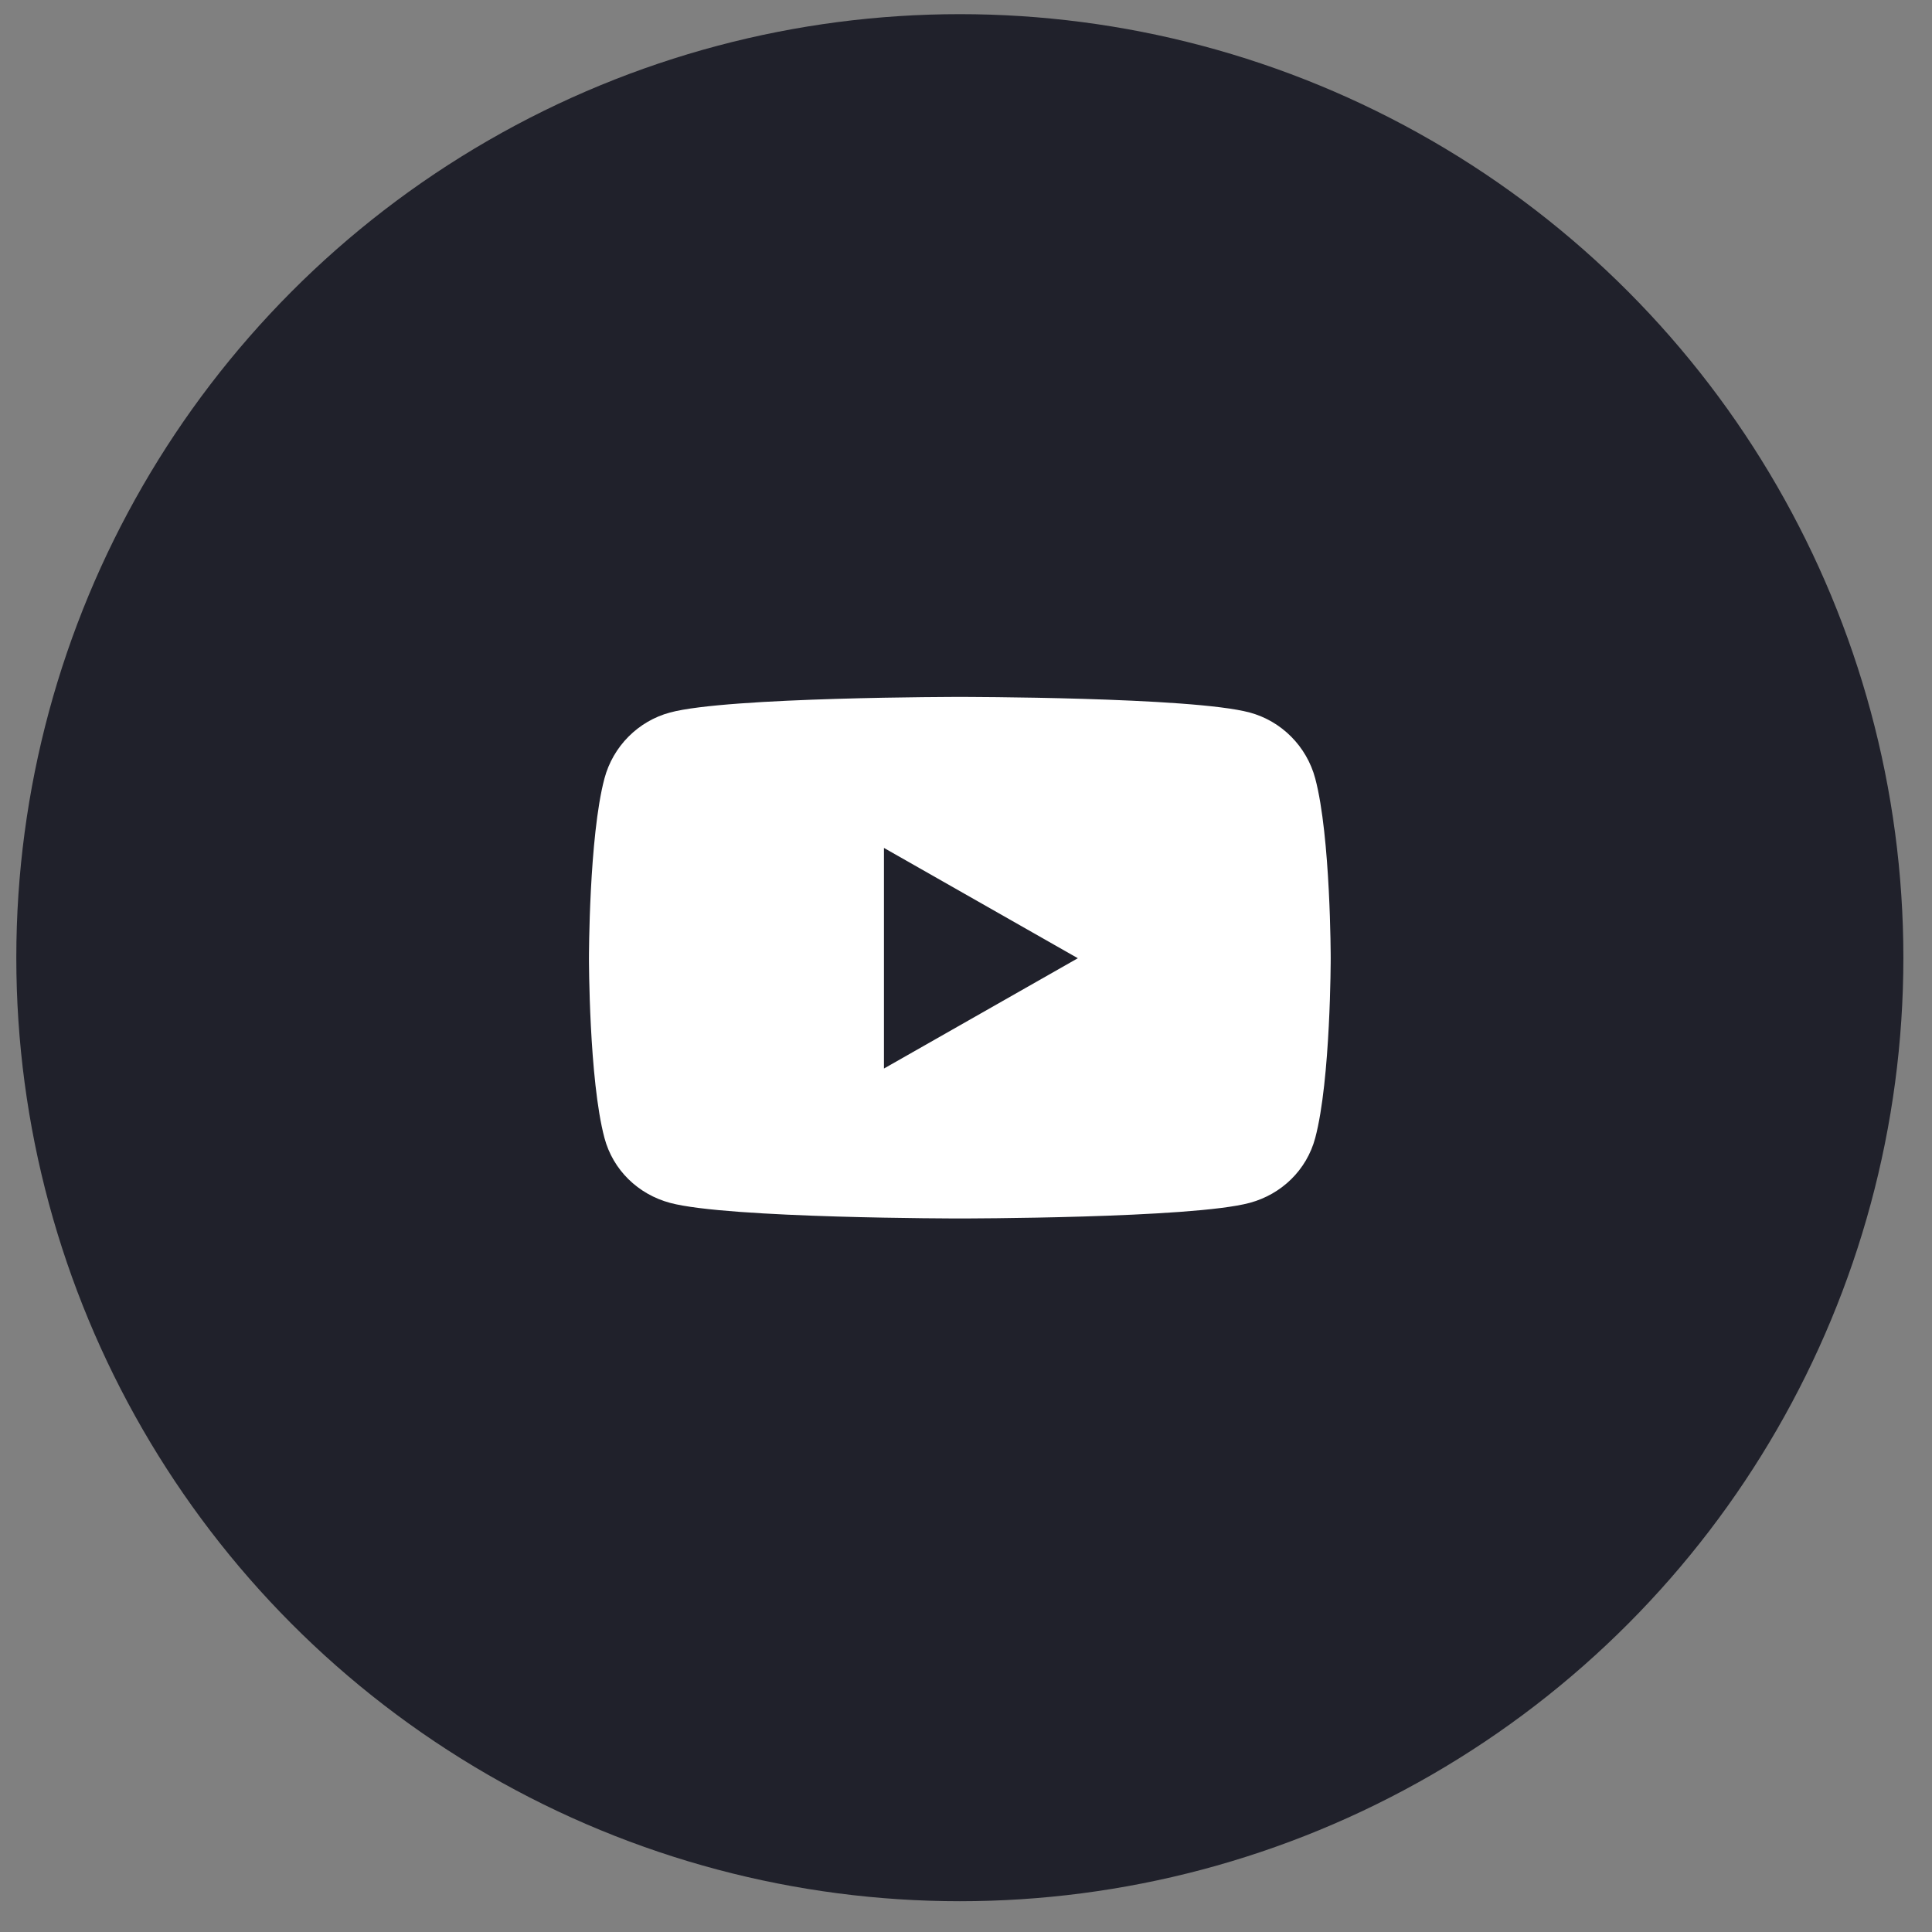
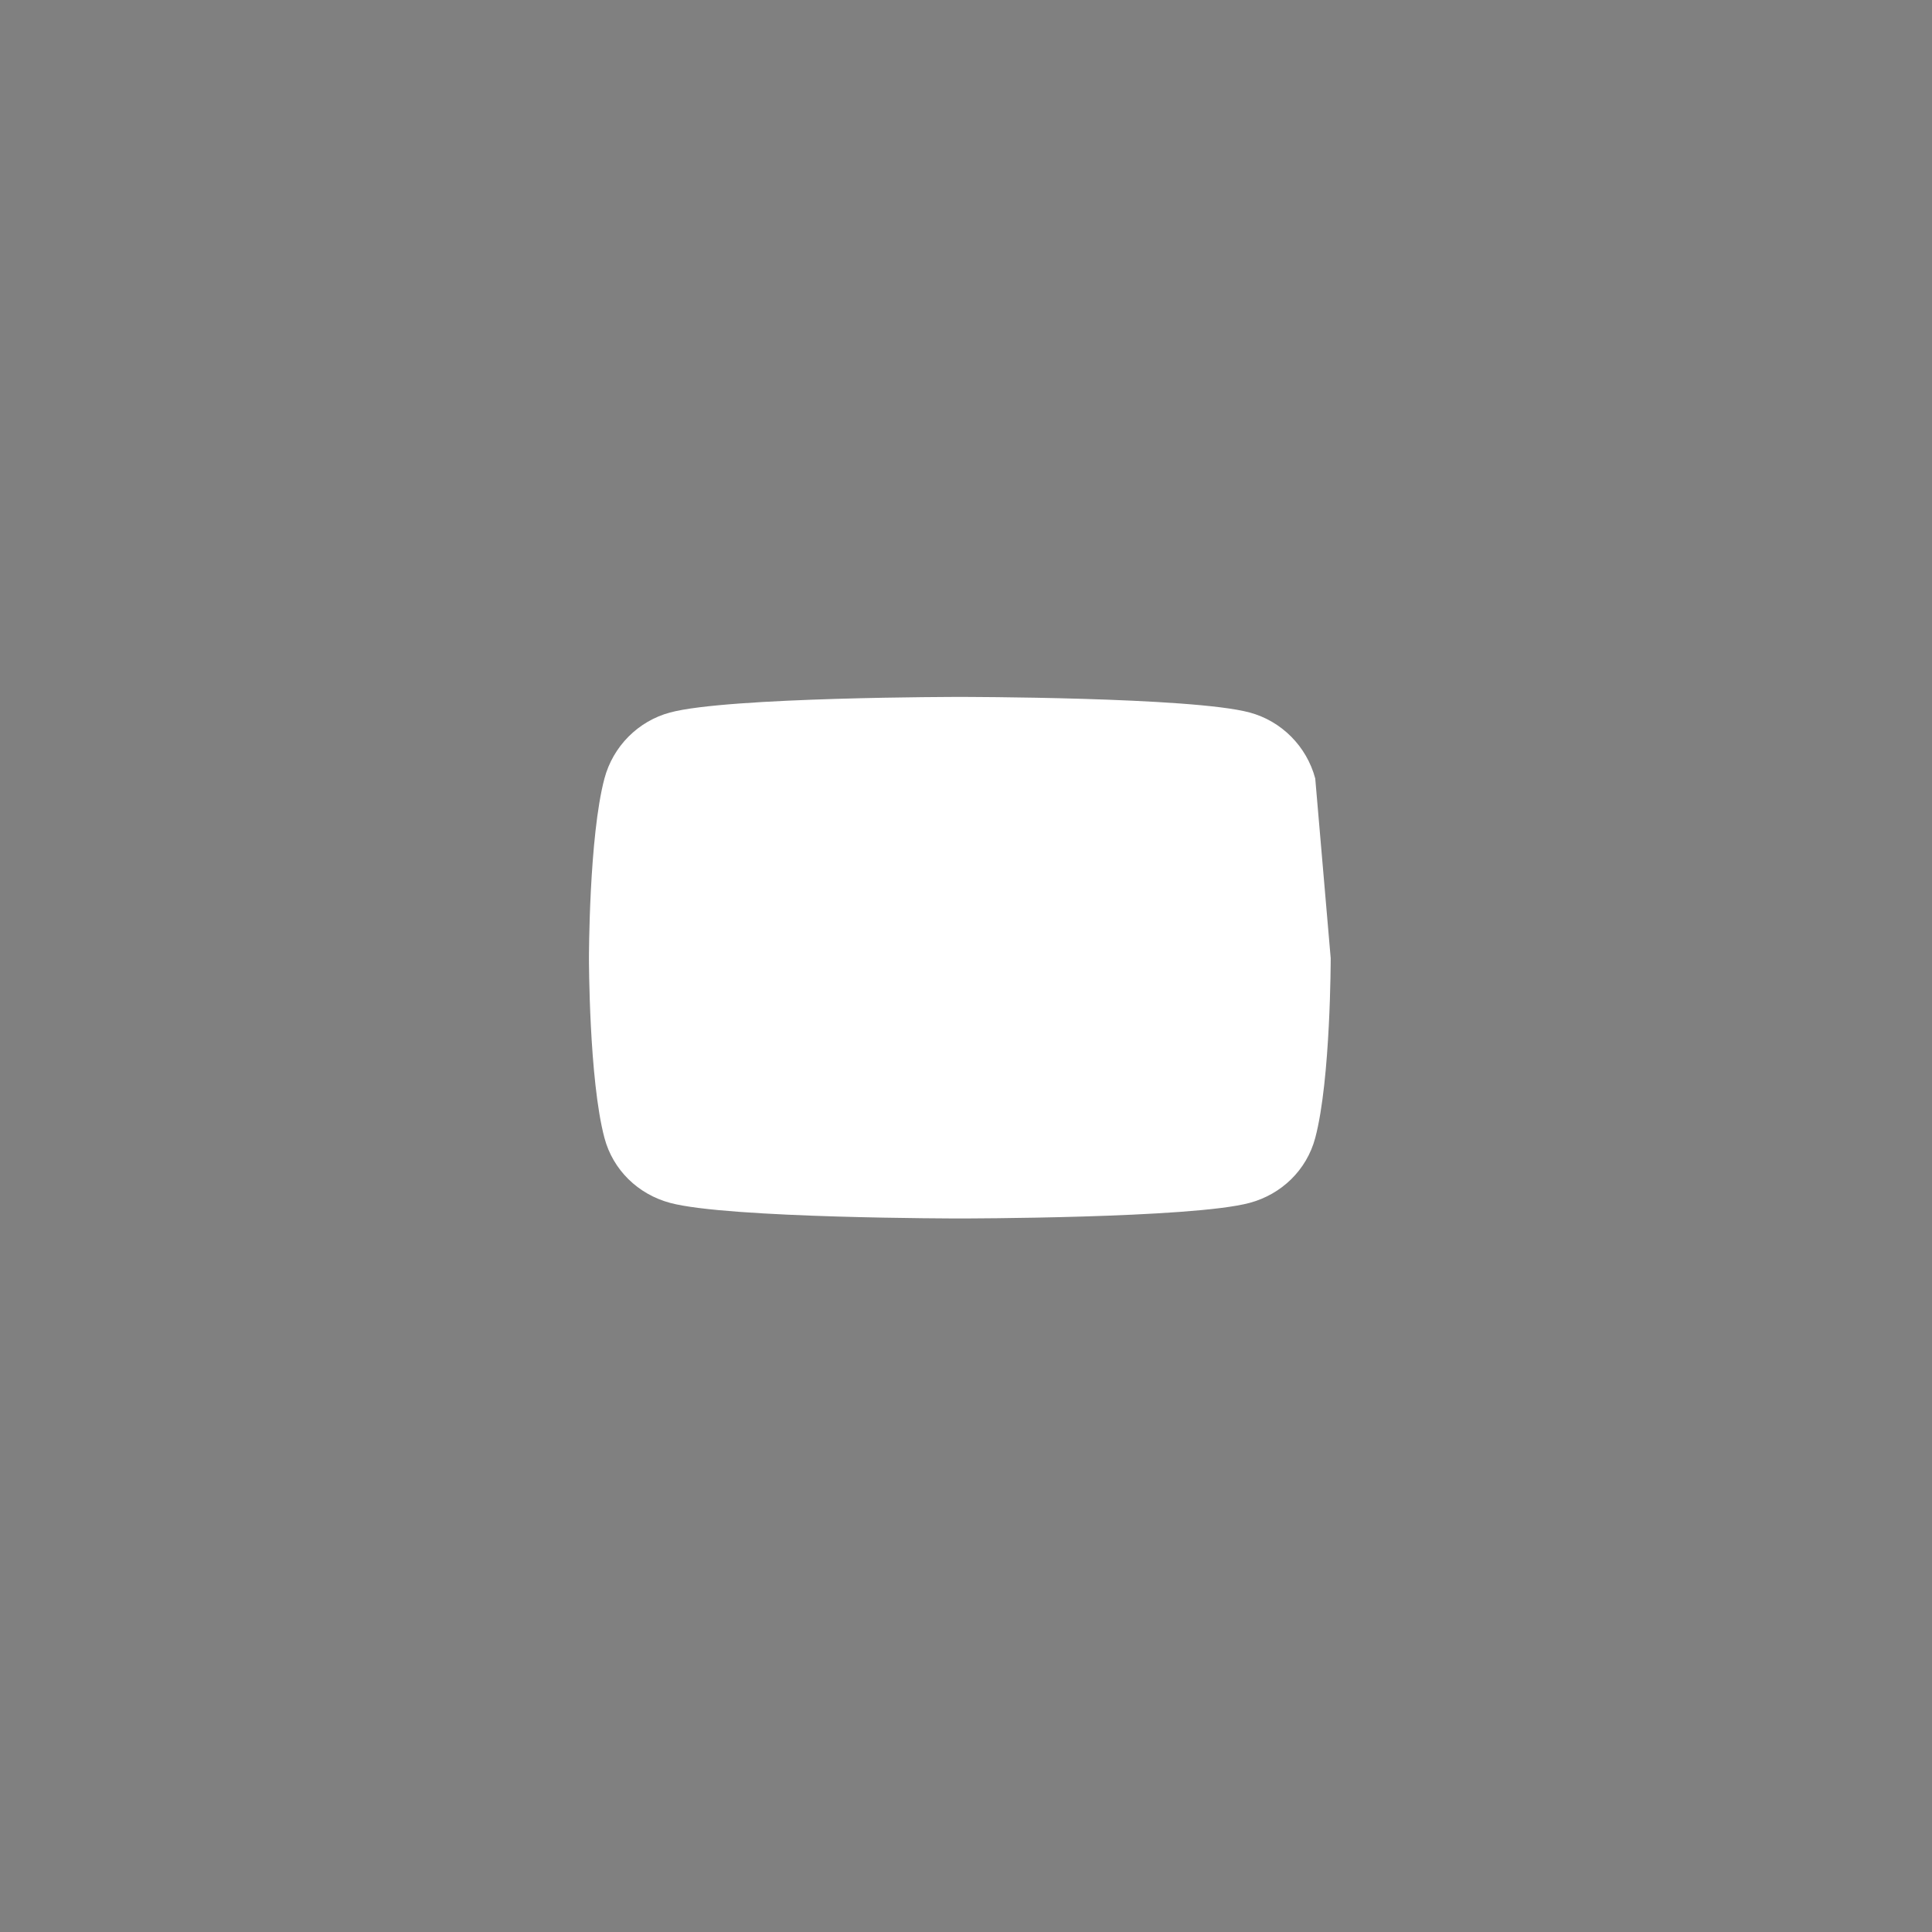
<svg xmlns="http://www.w3.org/2000/svg" width="43" height="43" viewBox="0 0 43 43" fill="none">
  <rect x="0" y="0" width="43" height="43" fill="#808080" stroke="none" />
-   <circle cx="21.363" cy="21.315" r="21" fill="#20212B" />
-   <path d="M29.273 17.327C29.083 16.612 28.523 16.049 27.813 15.858C26.525 15.511 21.363 15.511 21.363 15.511C21.363 15.511 16.2 15.511 14.913 15.858C14.202 16.049 13.643 16.612 13.453 17.327C13.108 18.623 13.108 21.327 13.108 21.327C13.108 21.327 13.108 24.03 13.453 25.326C13.643 26.041 14.202 26.581 14.913 26.772C16.2 27.119 21.363 27.119 21.363 27.119C21.363 27.119 26.525 27.119 27.813 26.772C28.523 26.581 29.083 26.041 29.273 25.326C29.617 24.03 29.617 21.327 29.617 21.327C29.617 21.327 29.617 18.623 29.273 17.327Z" fill="white" />
-   <path d="M19.674 23.782V18.872L23.989 21.327L19.674 23.782Z" fill="#20212B" />
+   <path d="M29.273 17.327C29.083 16.612 28.523 16.049 27.813 15.858C26.525 15.511 21.363 15.511 21.363 15.511C21.363 15.511 16.2 15.511 14.913 15.858C14.202 16.049 13.643 16.612 13.453 17.327C13.108 18.623 13.108 21.327 13.108 21.327C13.108 21.327 13.108 24.03 13.453 25.326C13.643 26.041 14.202 26.581 14.913 26.772C16.2 27.119 21.363 27.119 21.363 27.119C21.363 27.119 26.525 27.119 27.813 26.772C28.523 26.581 29.083 26.041 29.273 25.326C29.617 24.03 29.617 21.327 29.617 21.327Z" fill="white" />
</svg>